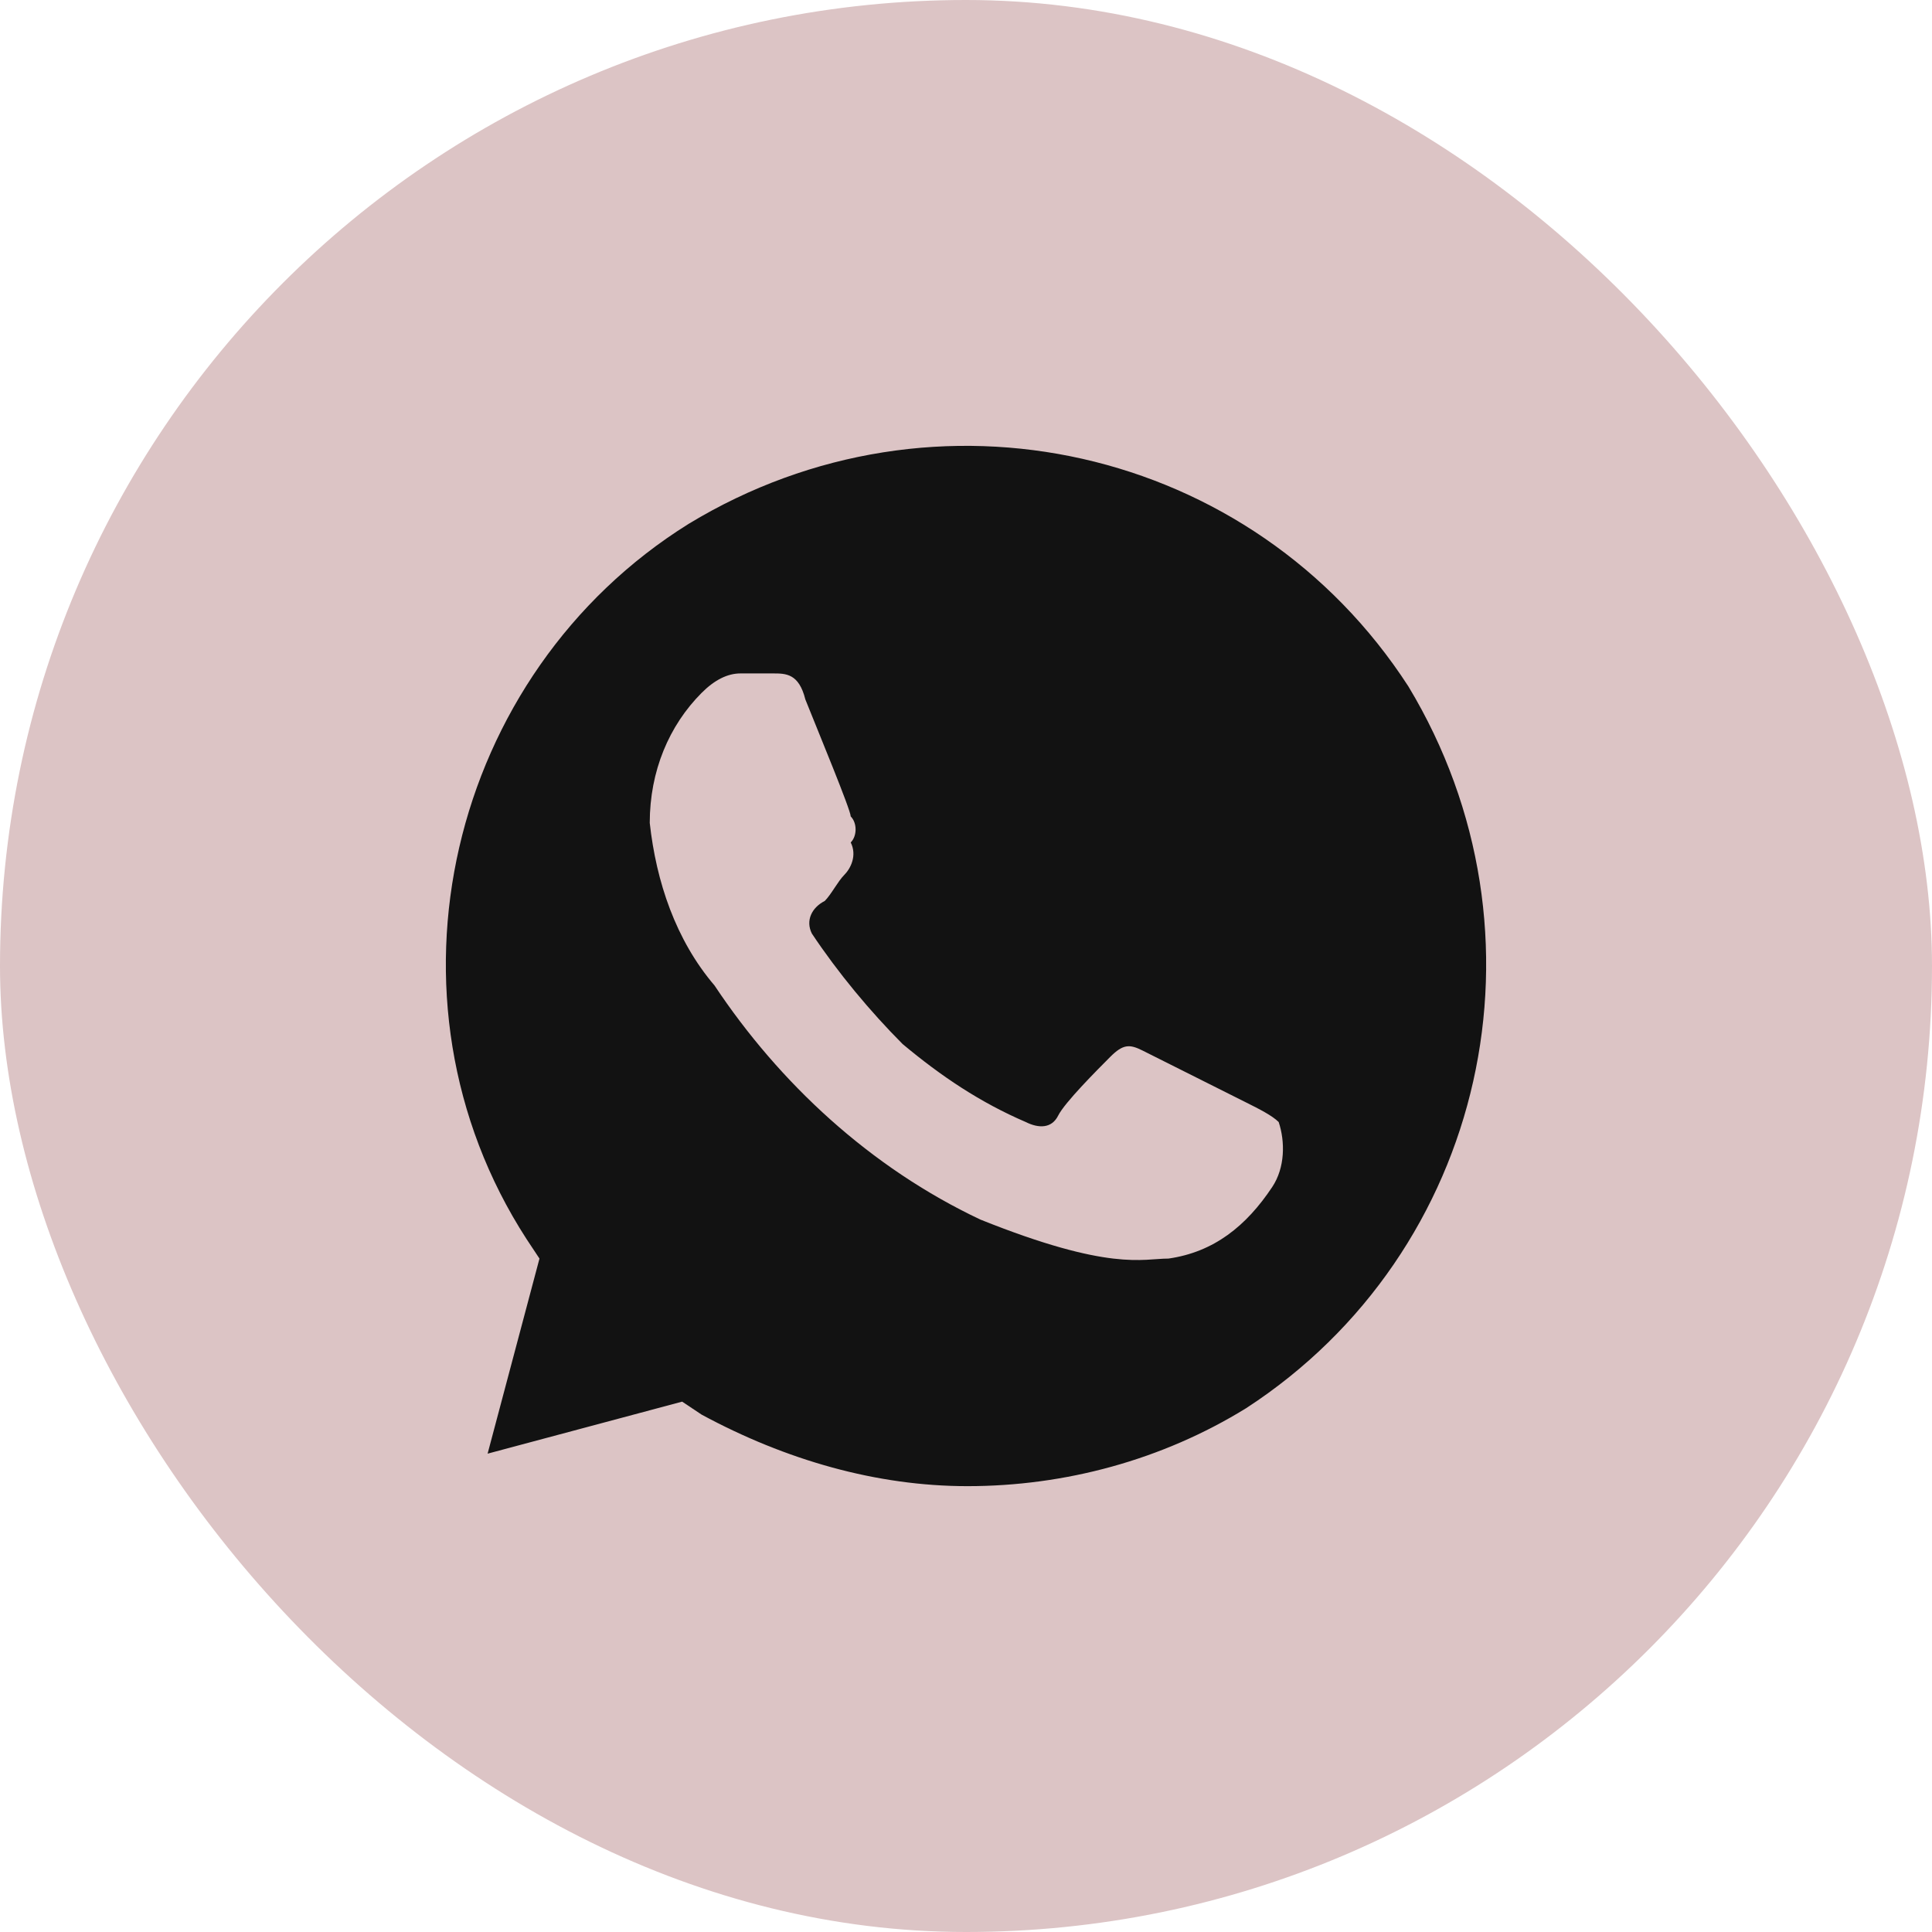
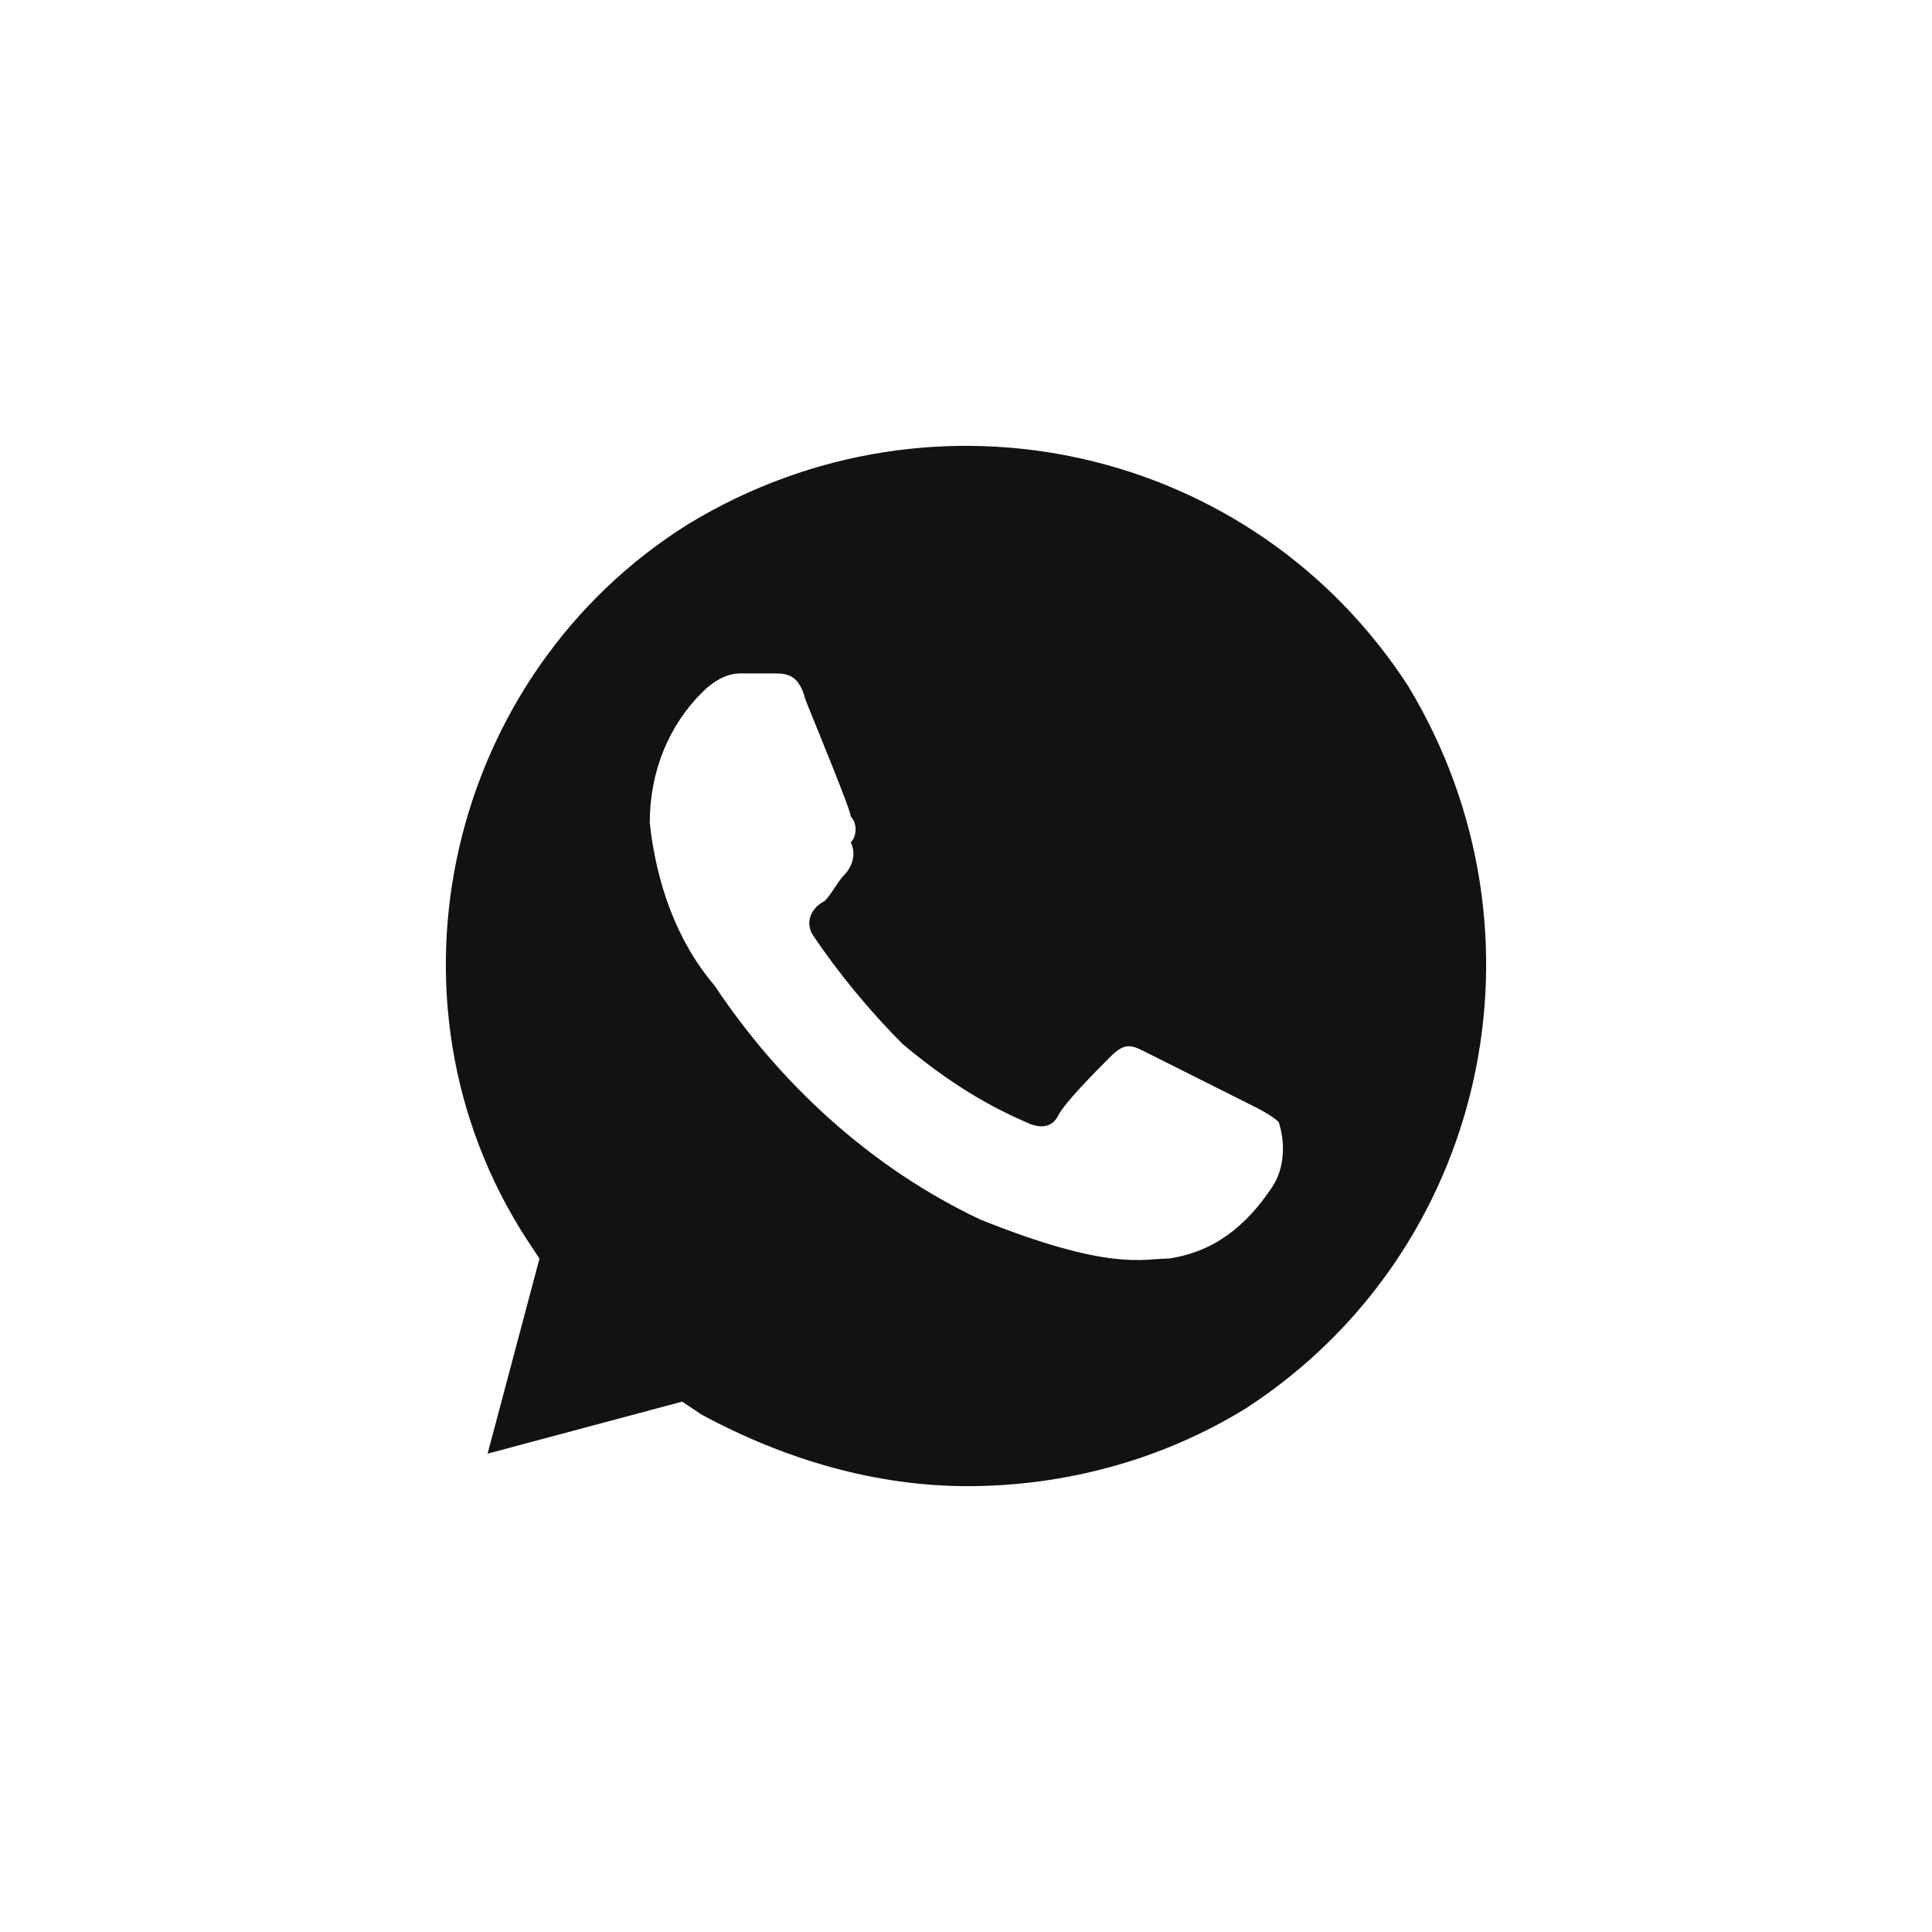
<svg xmlns="http://www.w3.org/2000/svg" width="39" height="39" viewBox="0 0 39 39" fill="none">
-   <rect width="39" height="39" rx="19.5" fill="#DCC4C5" />
  <path d="M28.43 13.856C25.288 9 18.875 7.556 13.901 10.575C9.058 13.594 7.487 20.156 10.629 25.012L10.89 25.406L9.843 29.344L13.77 28.294L14.163 28.556C15.864 29.475 17.697 30 19.529 30C21.492 30 23.456 29.475 25.157 28.425C30 25.275 31.44 18.844 28.43 13.856ZM25.681 23.962C25.157 24.75 24.503 25.275 23.587 25.406C23.063 25.406 22.409 25.669 19.791 24.619C17.566 23.569 15.733 21.862 14.424 19.894C13.639 18.975 13.246 17.794 13.116 16.612C13.116 15.562 13.508 14.644 14.163 13.987C14.424 13.725 14.686 13.594 14.948 13.594H15.602C15.864 13.594 16.126 13.594 16.257 14.119C16.519 14.775 17.173 16.35 17.173 16.481C17.304 16.612 17.304 16.875 17.173 17.006C17.304 17.269 17.173 17.531 17.042 17.662C16.911 17.794 16.78 18.056 16.649 18.187C16.388 18.319 16.257 18.581 16.388 18.844C16.911 19.631 17.566 20.419 18.22 21.075C19.005 21.731 19.791 22.256 20.707 22.65C20.969 22.781 21.231 22.781 21.361 22.519C21.492 22.256 22.147 21.6 22.409 21.337C22.67 21.075 22.801 21.075 23.063 21.206L25.157 22.256C25.419 22.387 25.681 22.519 25.812 22.65C25.943 23.044 25.943 23.569 25.681 23.962Z" fill="#121212" />
</svg>